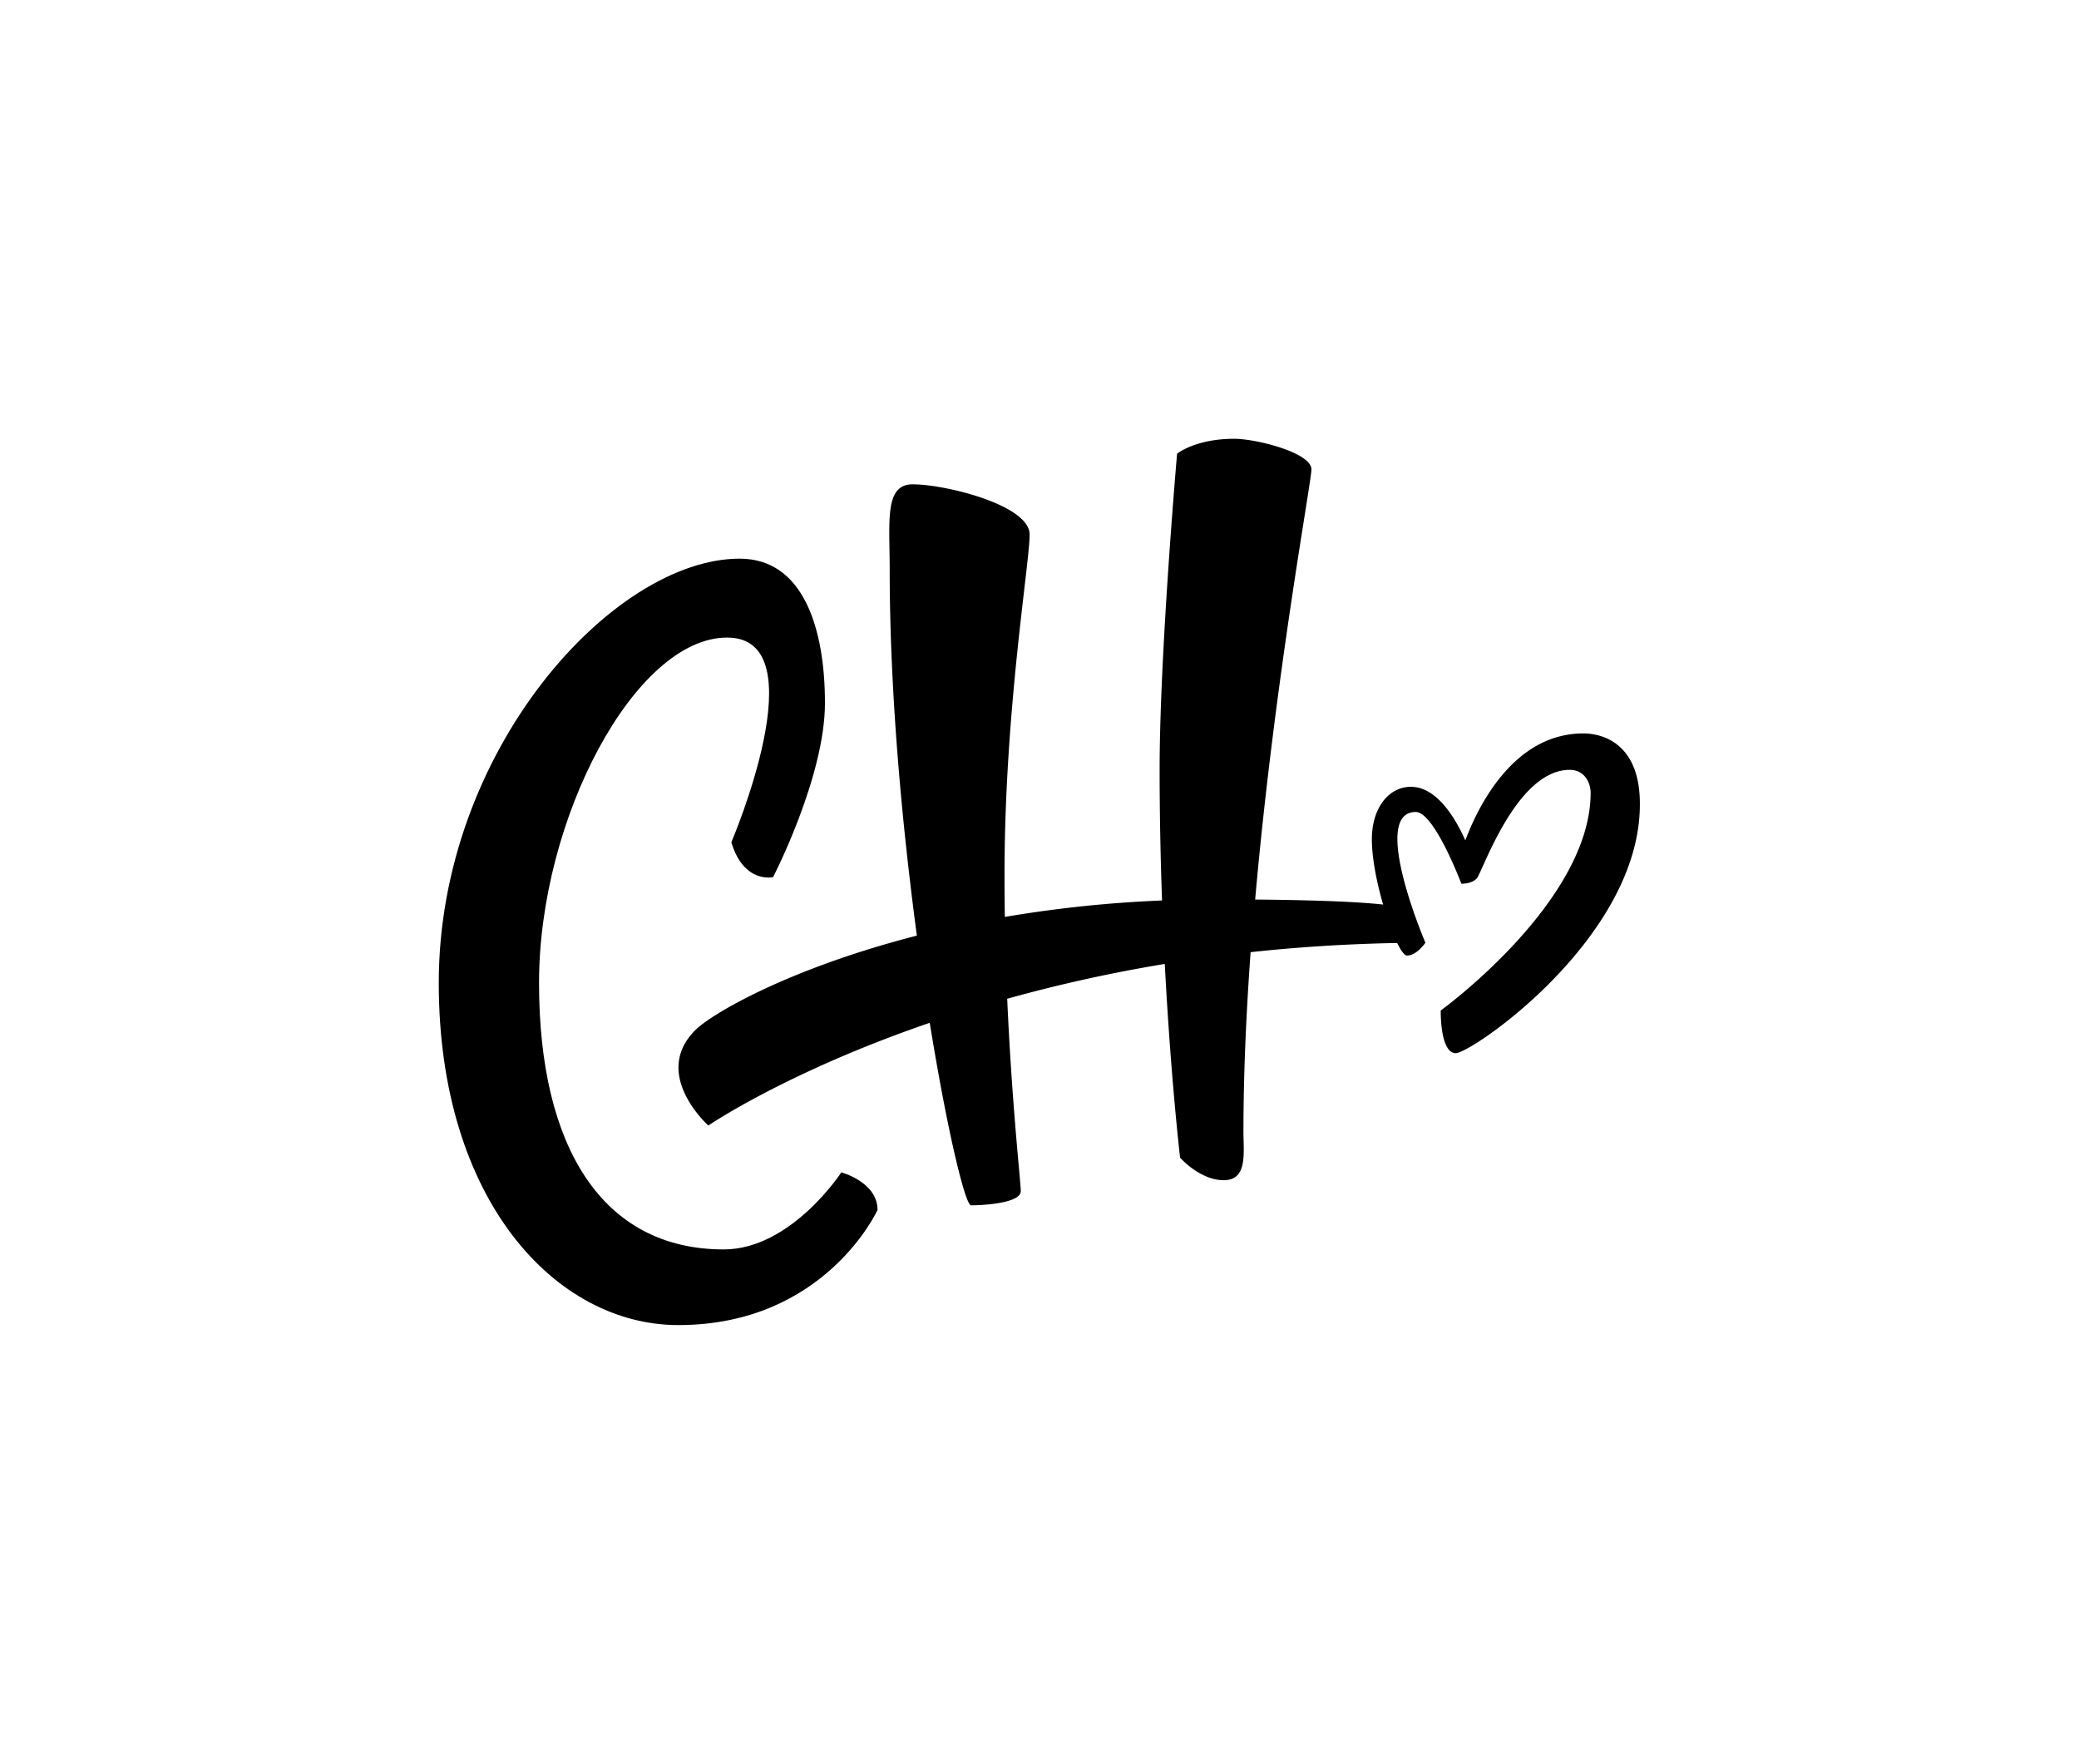
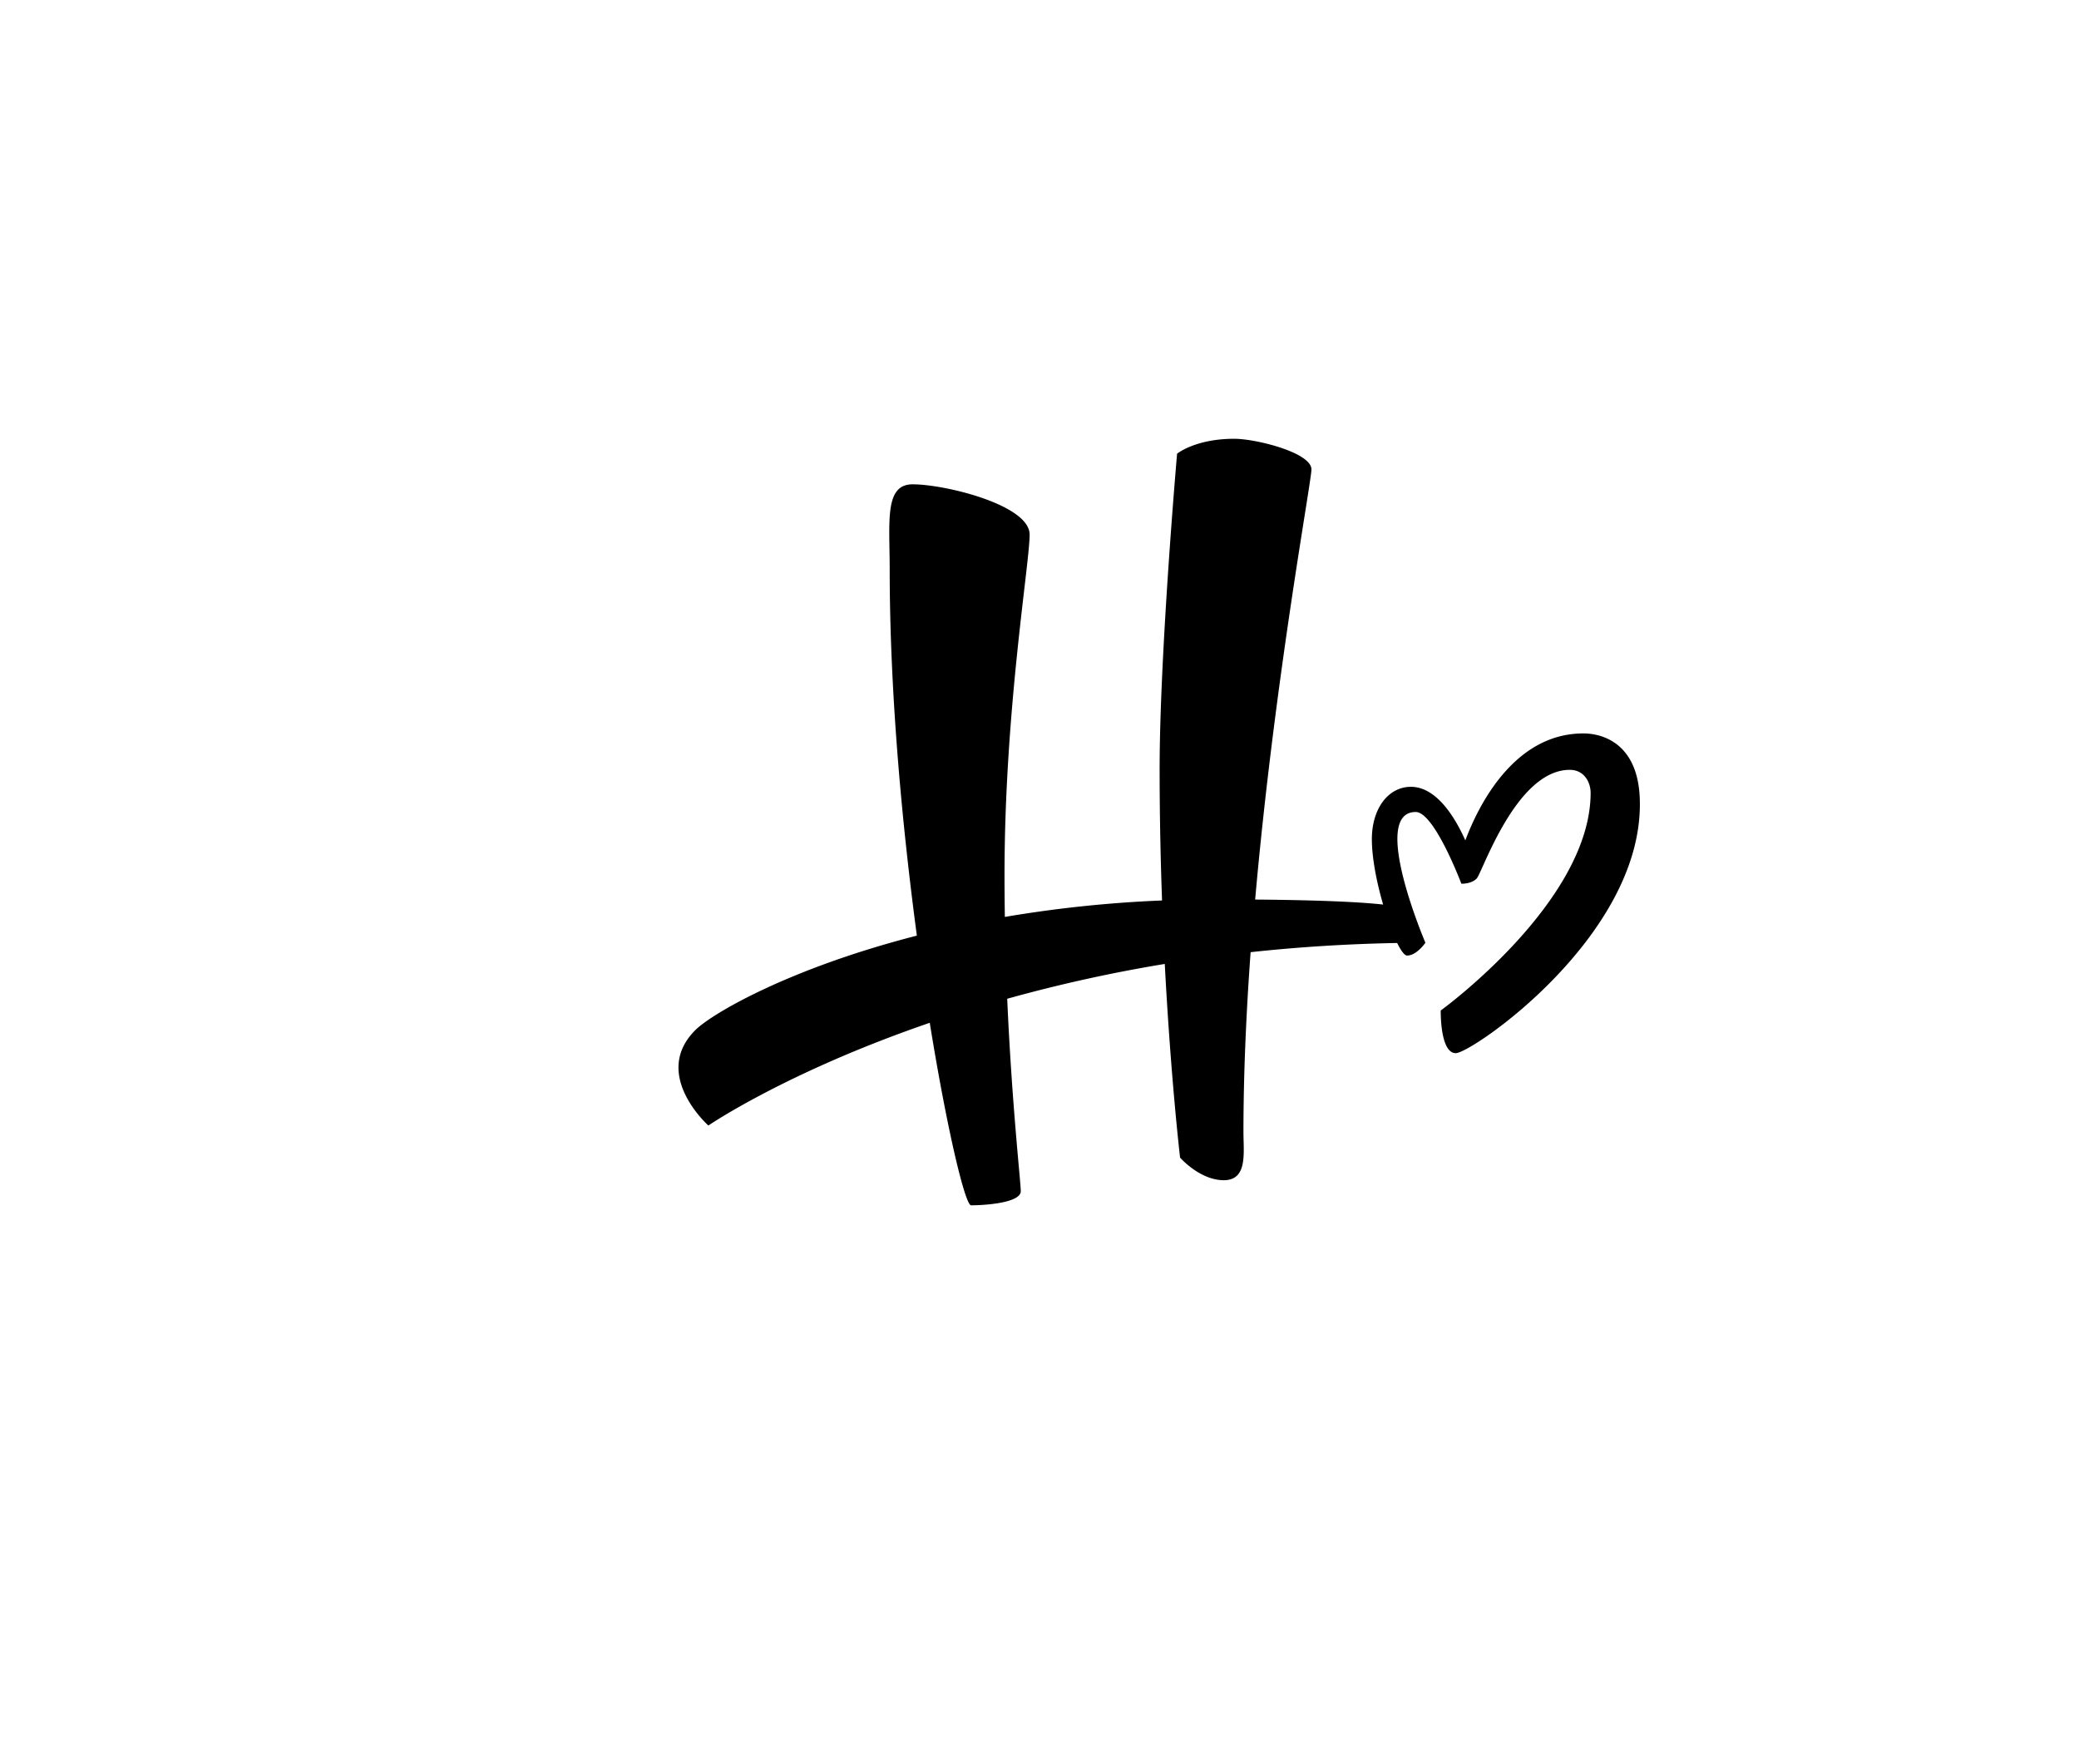
<svg xmlns="http://www.w3.org/2000/svg" viewBox="0 0 678.85 575.91">
  <defs>
    <style>.cls-1{fill:none;}</style>
  </defs>
  <g data-name="Layer 2" id="Layer_2">
    <g data-name="Layer 1" id="Layer_1-2">
-       <path d="M274.72,382.77s-16.41,25.16-38.39,25.16c-39.61,0-60.32-33.34-60.32-87s31.42-112.77,61.42-112.77S238.8,275,238.8,275c4.09,13.64,13.64,11.37,13.64,11.37s16.93-32.73,16.93-56.83-6.93-47.14-27.84-47.14c-41.38,0-98.26,62.6-98.26,138.53,0,70.92,38.19,111.7,78.21,111.7,48,0,65.06-37.59,65.06-37.59C286.54,385.91,274.72,382.77,274.72,382.77Z" />
      <path d="M517,239.46c-22.83,0-34.44,24-38.53,34.92-3.28-7.35-9.34-17.49-17.78-17.49-7.29,0-12.74,7-12.74,17.09,0,6.2,1.6,14.25,3.68,21.35-6.61-.73-18.92-1.44-41.79-1.63,6.31-71.57,18.38-136.4,18.38-140.44,0-5.47-18.07-10-25.2-10-12.72,0-18.67,4.87-18.67,4.87s-5.7,65.27-5.7,103.08c0,15,.31,29.44.79,42.79a403.25,403.25,0,0,0-51.33,5.37c-.07-4.44-.11-9-.11-13.56,0-53.86,8.2-101.66,8.2-111.28S308.72,158.13,298,158.13c-9.28,0-7.49,12.13-7.49,27.82,0,40,4,83.07,8.87,119.53-41.59,10.66-66.94,25.44-72.36,30.87-14.46,14.46,4.28,31.13,4.28,31.13s25.53-17.49,72.29-33.54c5.73,35.42,11.59,59.59,13.49,59.59,4.1,0,16.23-.71,16.23-4.63,0-2.89-2.9-28.19-4.43-62.81a485.72,485.72,0,0,1,51.45-11.37c2,37.88,5,63.24,5,63.24s6.42,7.37,14.27,7.37,6.42-8.92,6.42-15.69c0-19,.9-39,2.34-58.76,15.11-1.64,31.07-2.69,47.85-3,1.26,2.55,2.41,4.1,3.22,4.1,3.19,0,6-4.19,6-4.19s-18.27-42.68-3.16-42.68c6.09,0,14.9,23.41,14.9,23.41s3.18.17,5-1.68,12.84-35.49,30.39-35.49c4.8,0,6.82,4.16,6.82,7.51,0,35.61-48.94,71.06-48.94,71.06s-.29,13.93,4.91,13.93,60.11-37.62,60.11-81.19C535.58,243.24,523.85,239.46,517,239.46Z" />
-       <rect height="575.91" width="678.85" class="cls-1" />
    </g>
  </g>
</svg>